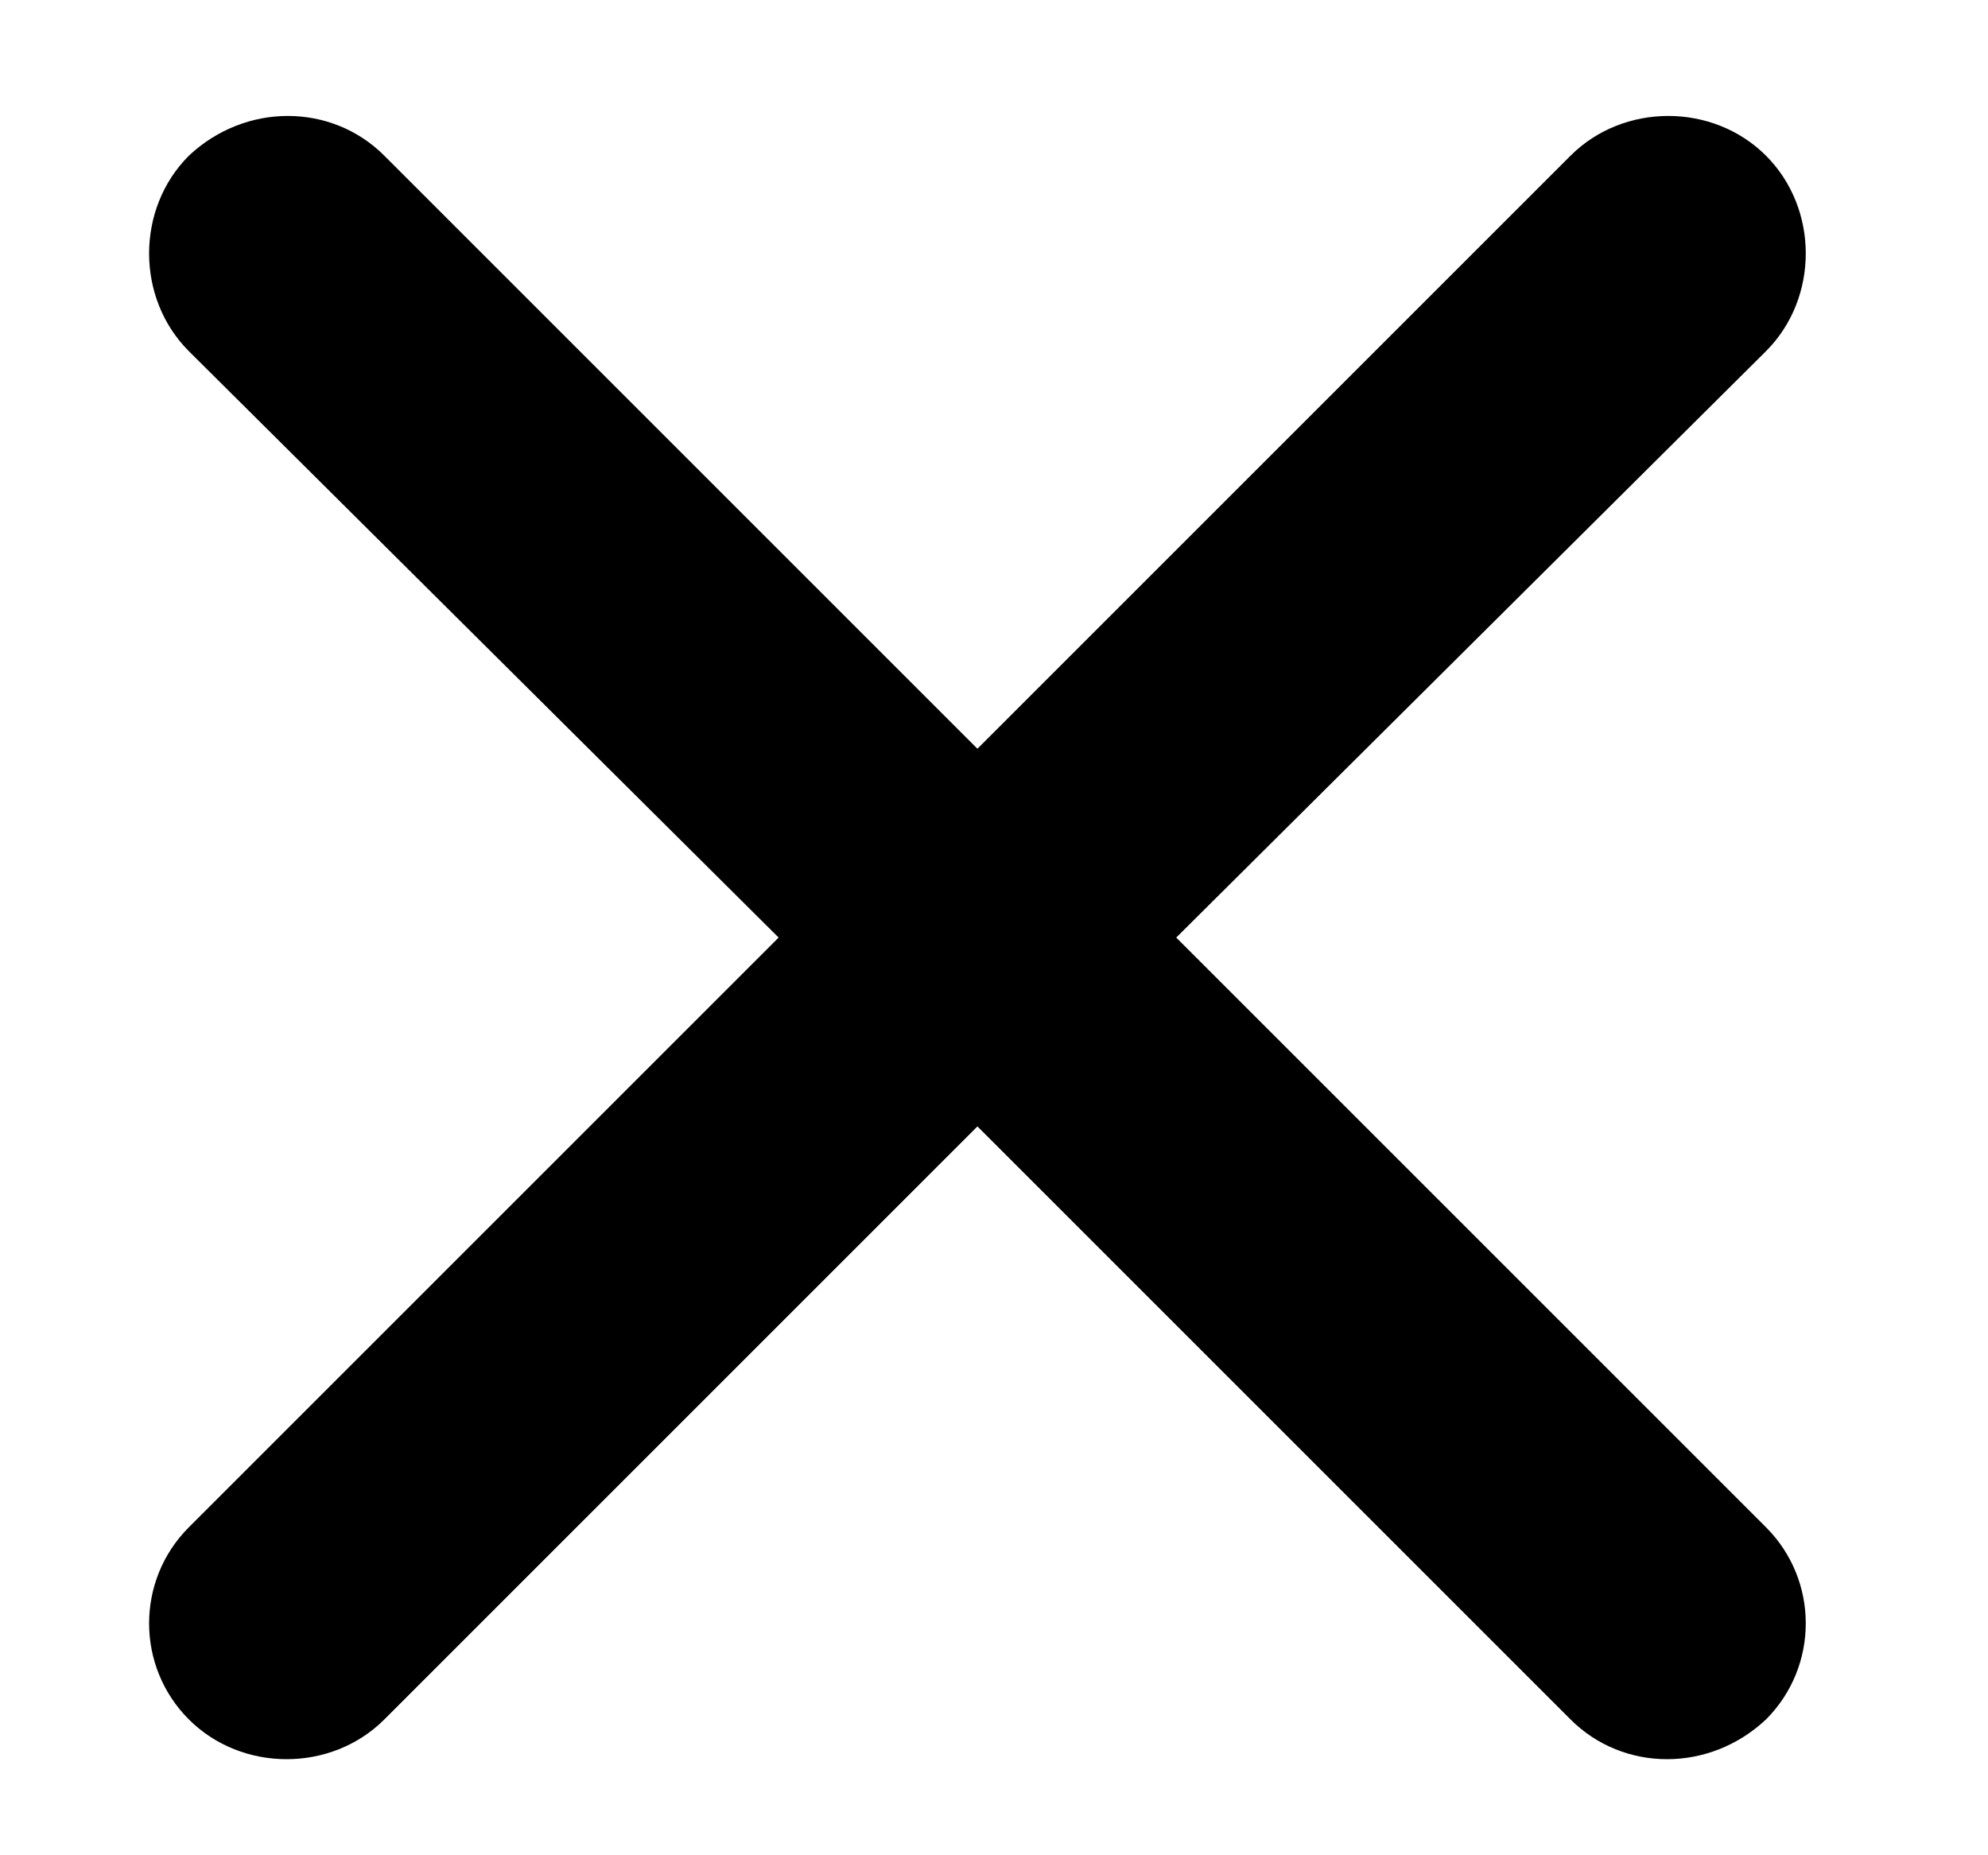
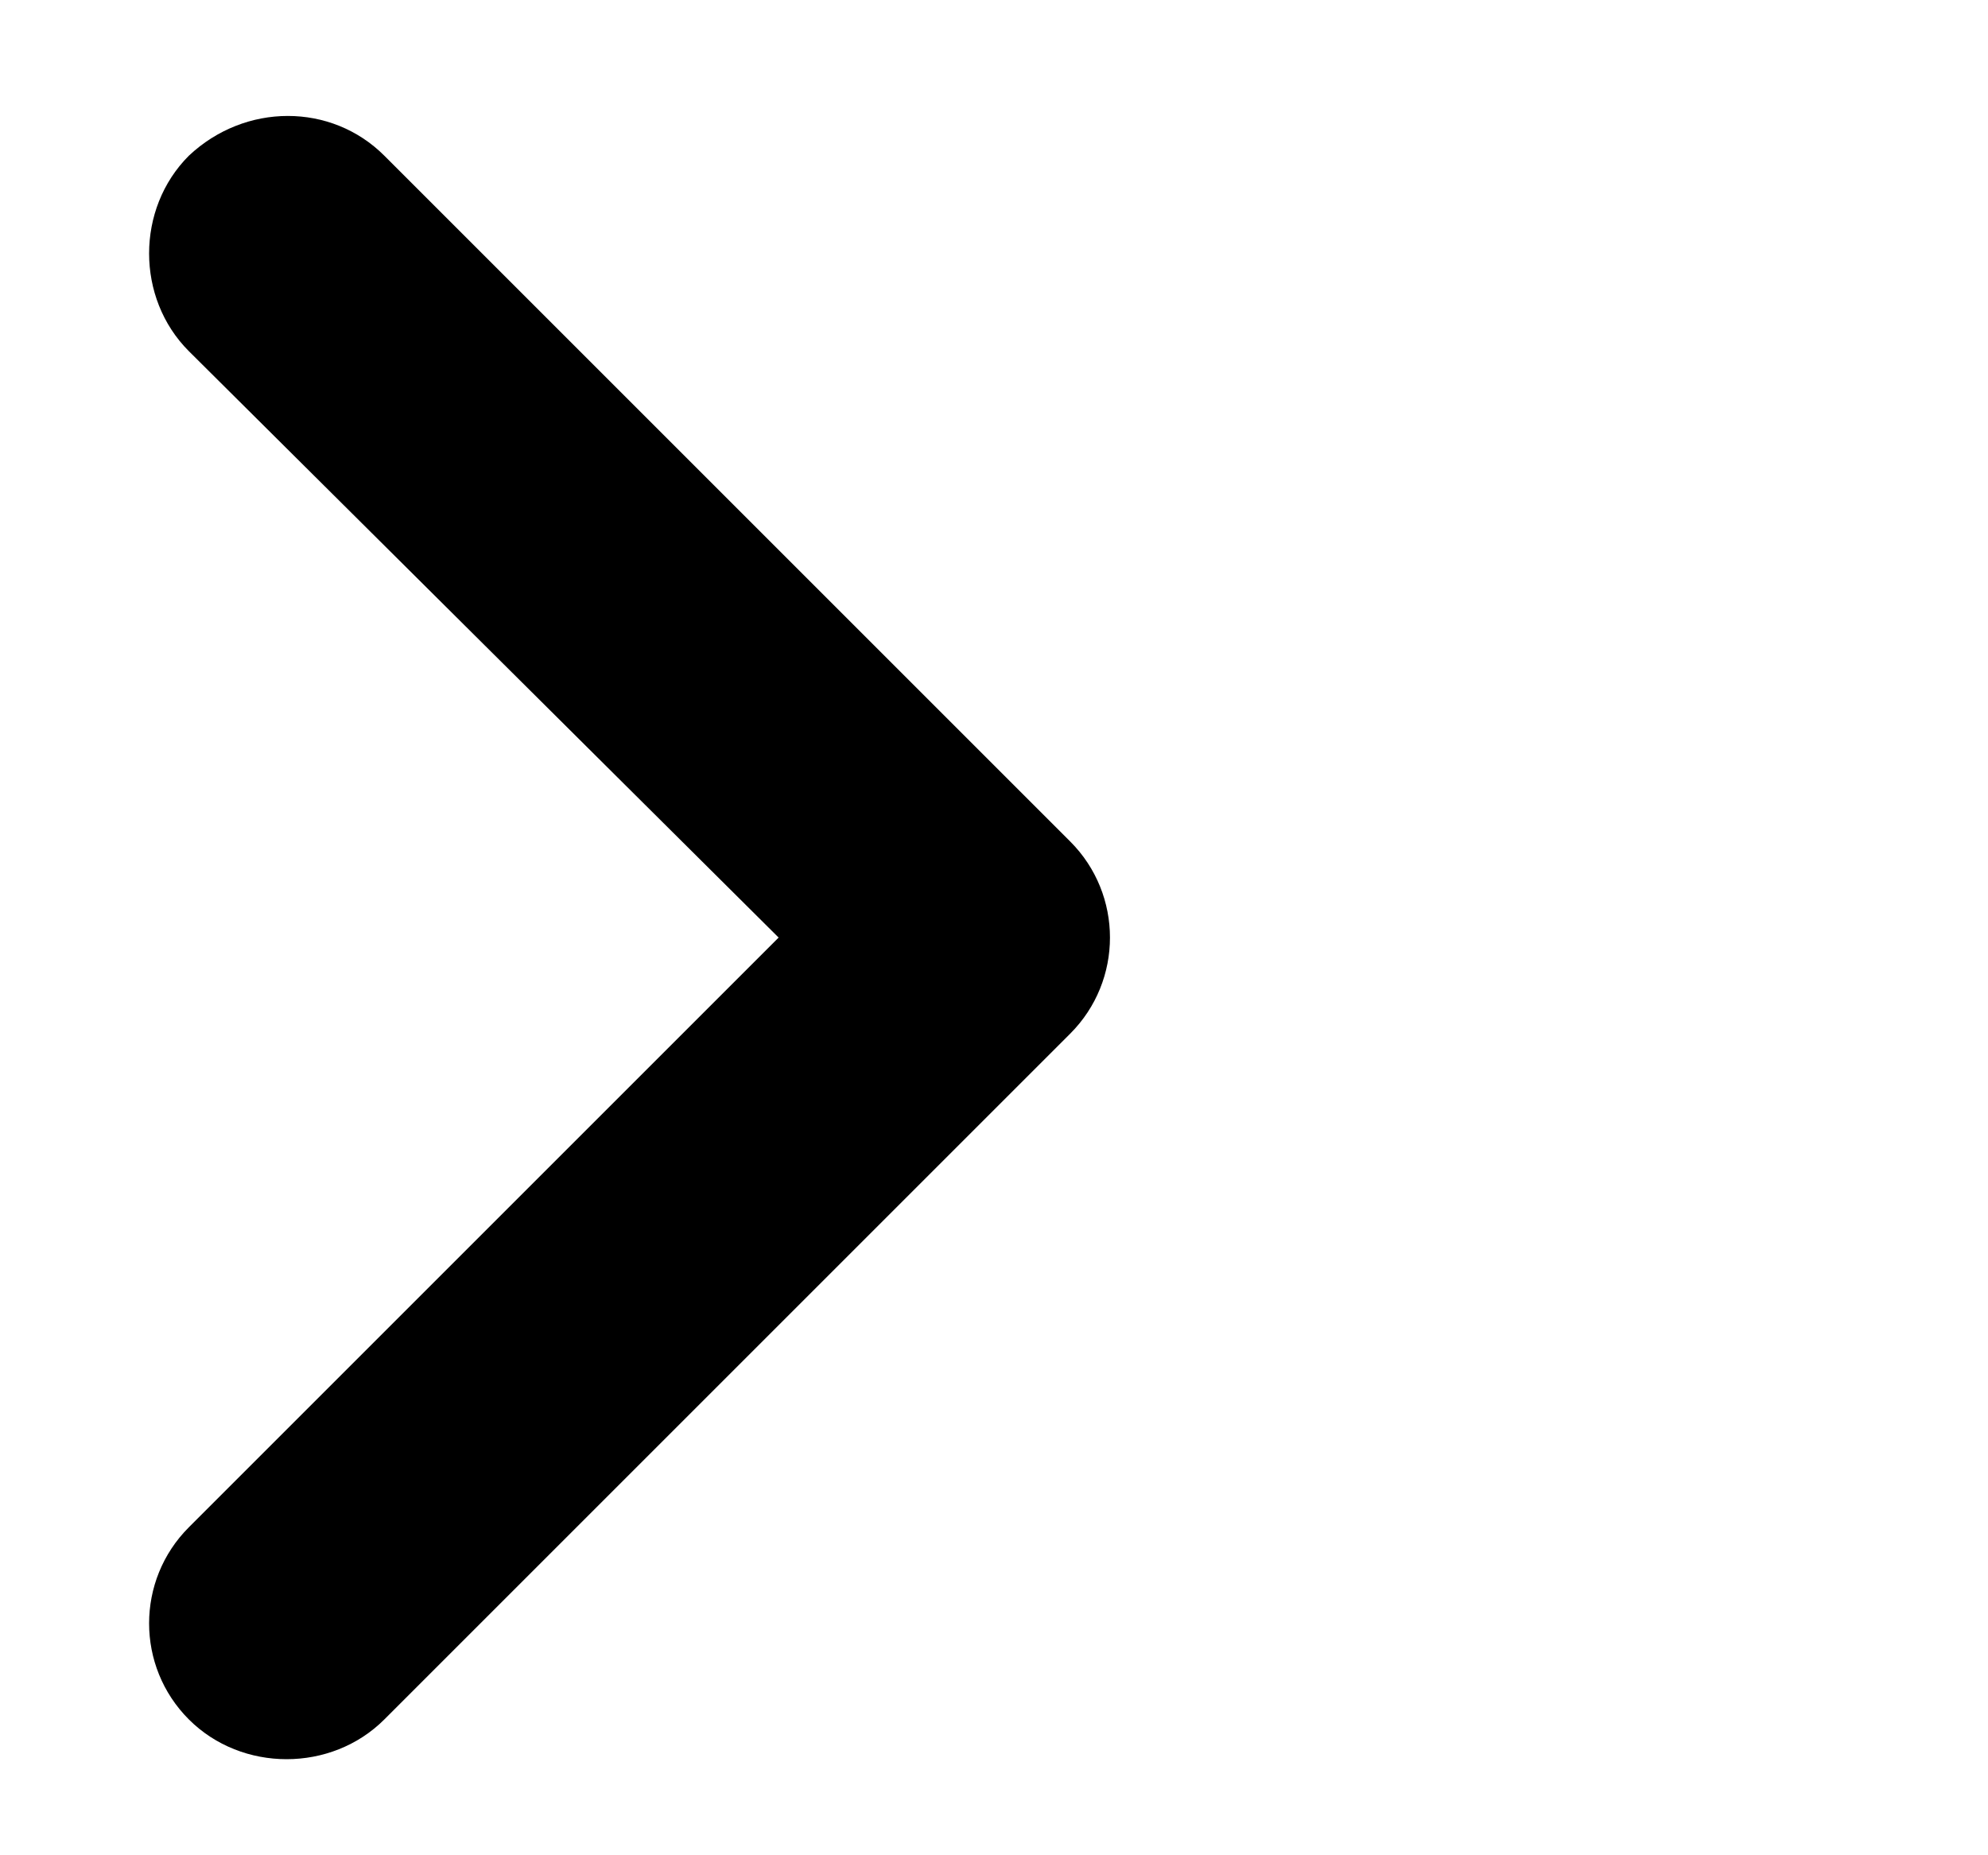
<svg xmlns="http://www.w3.org/2000/svg" version="1.2" viewBox="0 0 60 56" width="60" height="56">
  <title>新規プロジェクト</title>
  <style>
		.s0 { fill: #000000 } 
	</style>
  <g id="フォルダー 1">
    <path id="Background" fill-rule="evenodd" class="s0" d="m32.3 25.4c1.6 1.6 1.6 4.2 0 5.8l-20.7 20.7c-1.6 1.6-4.3 1.6-5.9 0-1.6-1.6-1.6-4.2 0-5.8l17.8-17.8-17.8-17.7c-1.6-1.6-1.6-4.3 0-5.9 1.7-1.6 4.3-1.6 5.9 0 0 0 20.7 20.7 20.7 20.7z" />
-     <path id="Layer 1" fill-rule="evenodd" class="s0" d="m26.7 31.2c-1.6-1.6-1.6-4.2 0-5.8l20.7-20.7c1.6-1.6 4.3-1.6 5.9 0 1.6 1.6 1.6 4.3 0 5.9l-17.8 17.7 17.8 17.8c1.6 1.6 1.6 4.2 0 5.8-1.7 1.6-4.3 1.6-5.9 0 0 0-20.7-20.7-20.7-20.7z" />
  </g>
</svg>